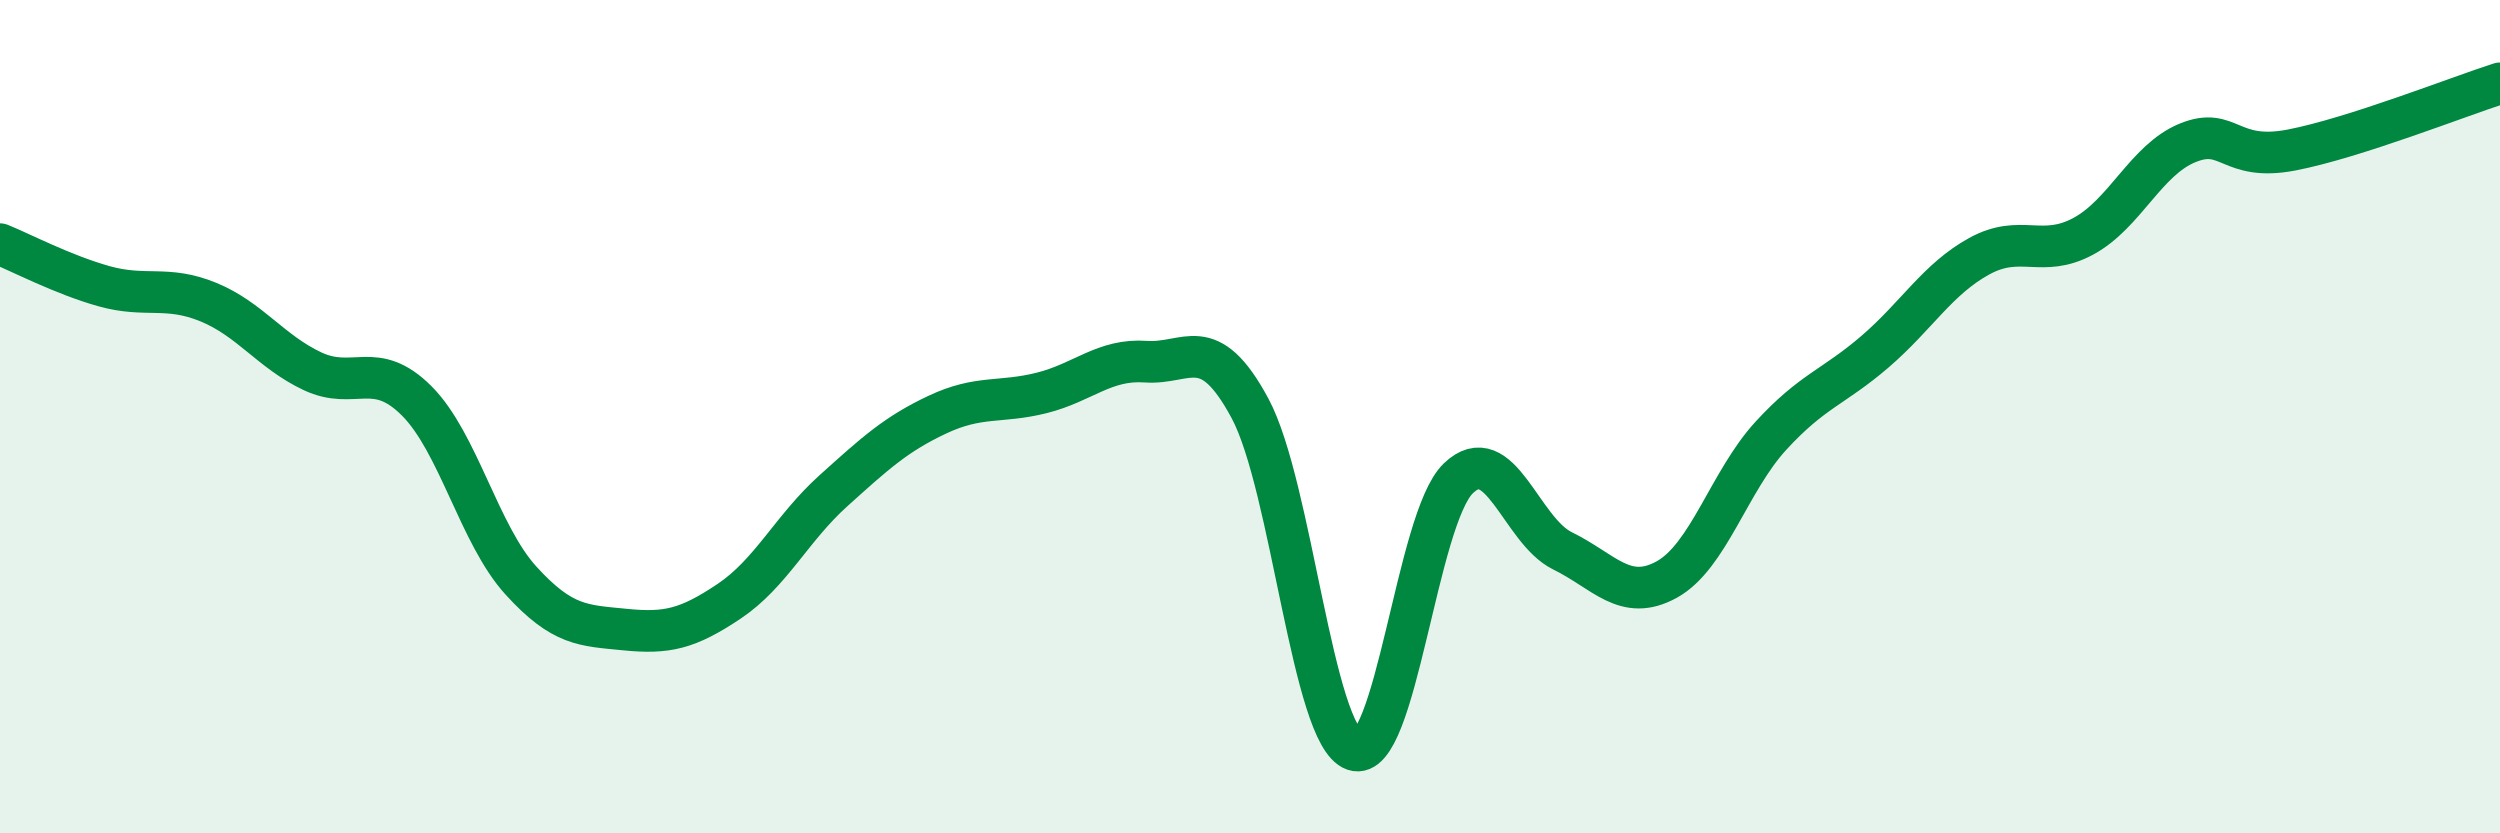
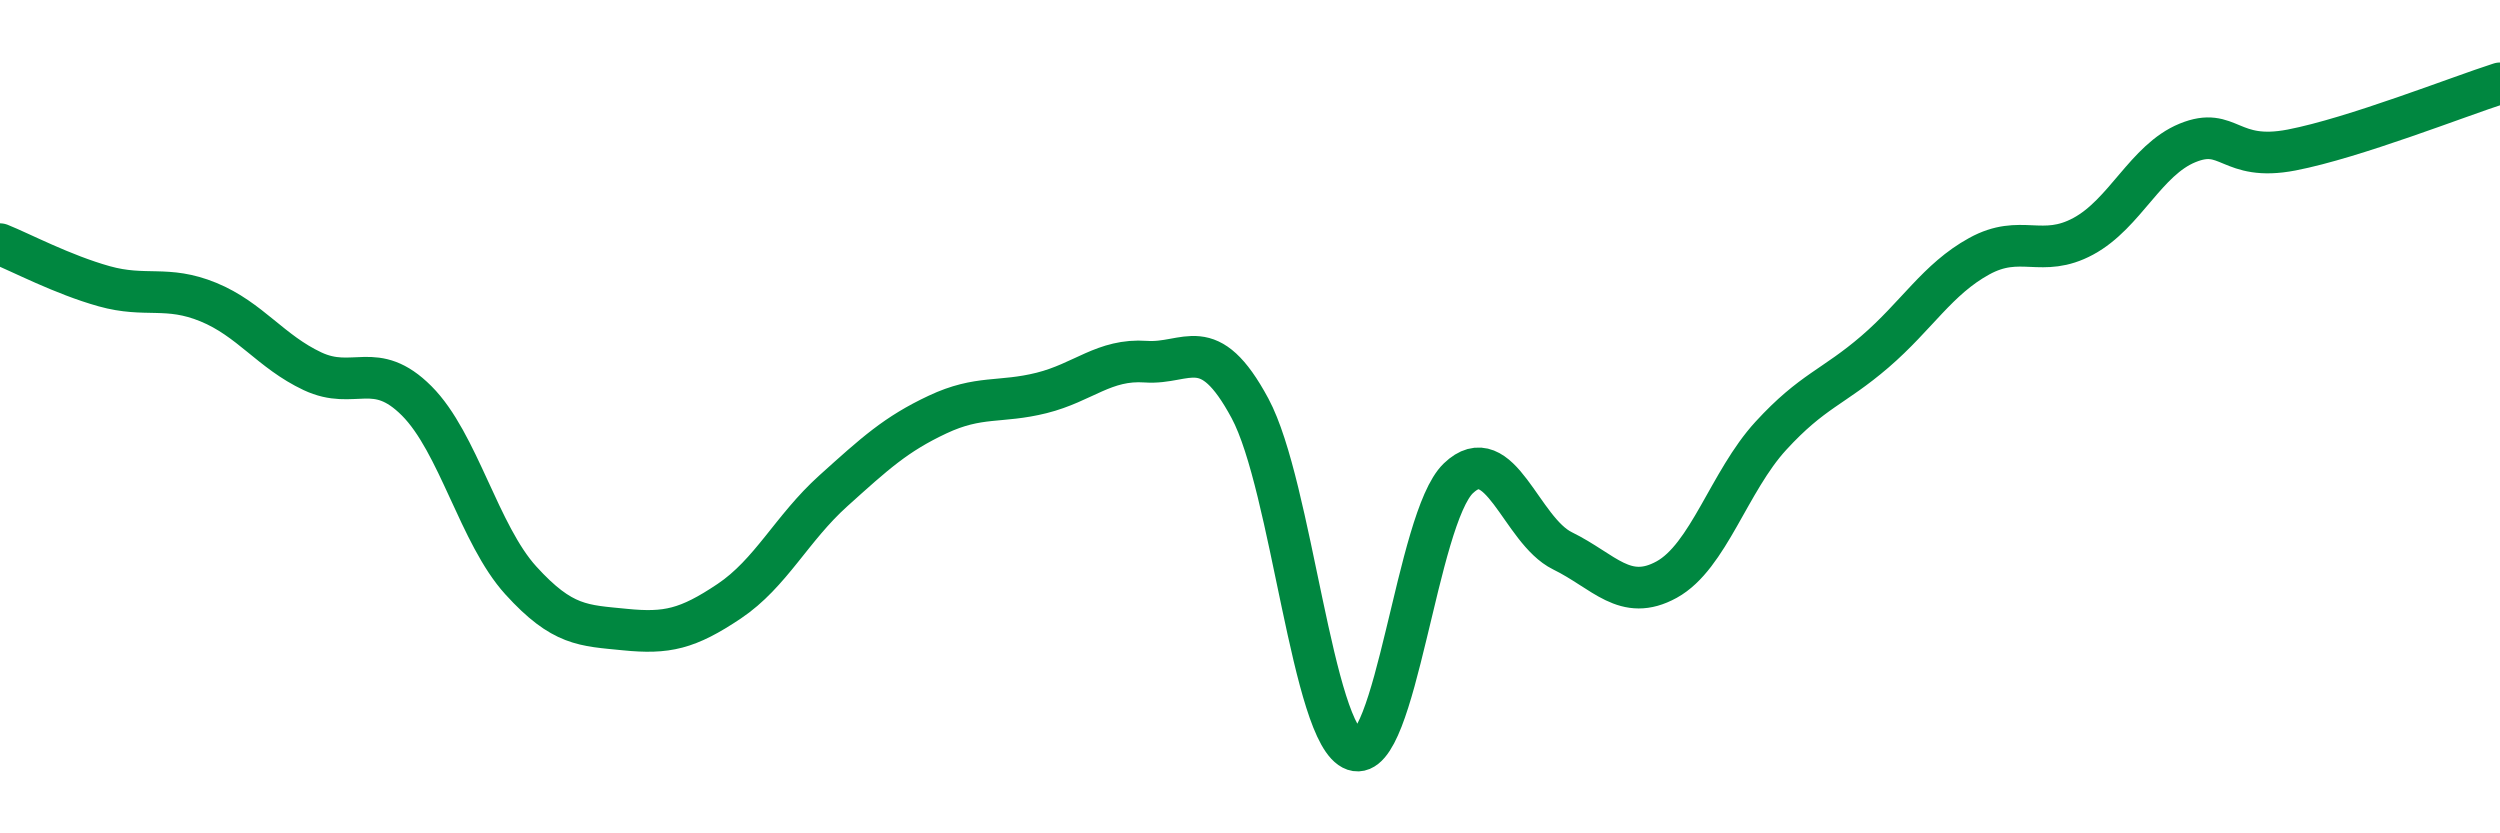
<svg xmlns="http://www.w3.org/2000/svg" width="60" height="20" viewBox="0 0 60 20">
-   <path d="M 0,5.86 C 0.5,6.06 1.5,6.59 2.5,6.87 C 3.5,7.15 4,6.84 5,7.25 C 6,7.66 6.5,8.44 7.5,8.91 C 8.5,9.38 9,8.62 10,9.62 C 11,10.62 11.5,12.83 12.5,13.93 C 13.5,15.03 14,15.01 15,15.11 C 16,15.21 16.5,15.1 17.5,14.43 C 18.5,13.76 19,12.68 20,11.78 C 21,10.88 21.5,10.42 22.5,9.95 C 23.5,9.48 24,9.68 25,9.43 C 26,9.18 26.5,8.61 27.5,8.68 C 28.5,8.75 29,7.94 30,9.8 C 31,11.66 31.5,17.66 32.5,18 C 33.5,18.34 34,12.44 35,11.48 C 36,10.52 36.5,12.73 37.5,13.22 C 38.5,13.71 39,14.46 40,13.91 C 41,13.36 41.5,11.55 42.5,10.46 C 43.5,9.37 44,9.3 45,8.44 C 46,7.58 46.5,6.7 47.5,6.15 C 48.5,5.6 49,6.21 50,5.67 C 51,5.13 51.5,3.84 52.5,3.43 C 53.5,3.02 53.5,3.89 55,3.6 C 56.5,3.31 59,2.32 60,2L60 20L0 20Z" fill="#008740" opacity="0.1" stroke-linecap="round" stroke-linejoin="round" />
  <path d="M 0,5.86 C 0.5,6.06 1.5,6.59 2.5,6.87 C 3.5,7.15 4,6.84 5,7.25 C 6,7.66 6.5,8.44 7.5,8.91 C 8.5,9.38 9,8.62 10,9.62 C 11,10.62 11.5,12.83 12.5,13.93 C 13.5,15.03 14,15.01 15,15.11 C 16,15.21 16.5,15.1 17.5,14.43 C 18.5,13.76 19,12.68 20,11.78 C 21,10.88 21.5,10.42 22.5,9.95 C 23.5,9.48 24,9.68 25,9.43 C 26,9.18 26.5,8.61 27.5,8.68 C 28.5,8.75 29,7.94 30,9.8 C 31,11.66 31.5,17.66 32.5,18 C 33.5,18.34 34,12.44 35,11.48 C 36,10.52 36.5,12.73 37.5,13.22 C 38.5,13.71 39,14.46 40,13.91 C 41,13.36 41.5,11.55 42.5,10.46 C 43.5,9.37 44,9.3 45,8.44 C 46,7.58 46.5,6.7 47.5,6.15 C 48.5,5.6 49,6.21 50,5.67 C 51,5.13 51.5,3.84 52.5,3.43 C 53.5,3.02 53.5,3.89 55,3.6 C 56.5,3.31 59,2.32 60,2" stroke="#008740" stroke-width="1" fill="none" stroke-linecap="round" stroke-linejoin="round" />
</svg>